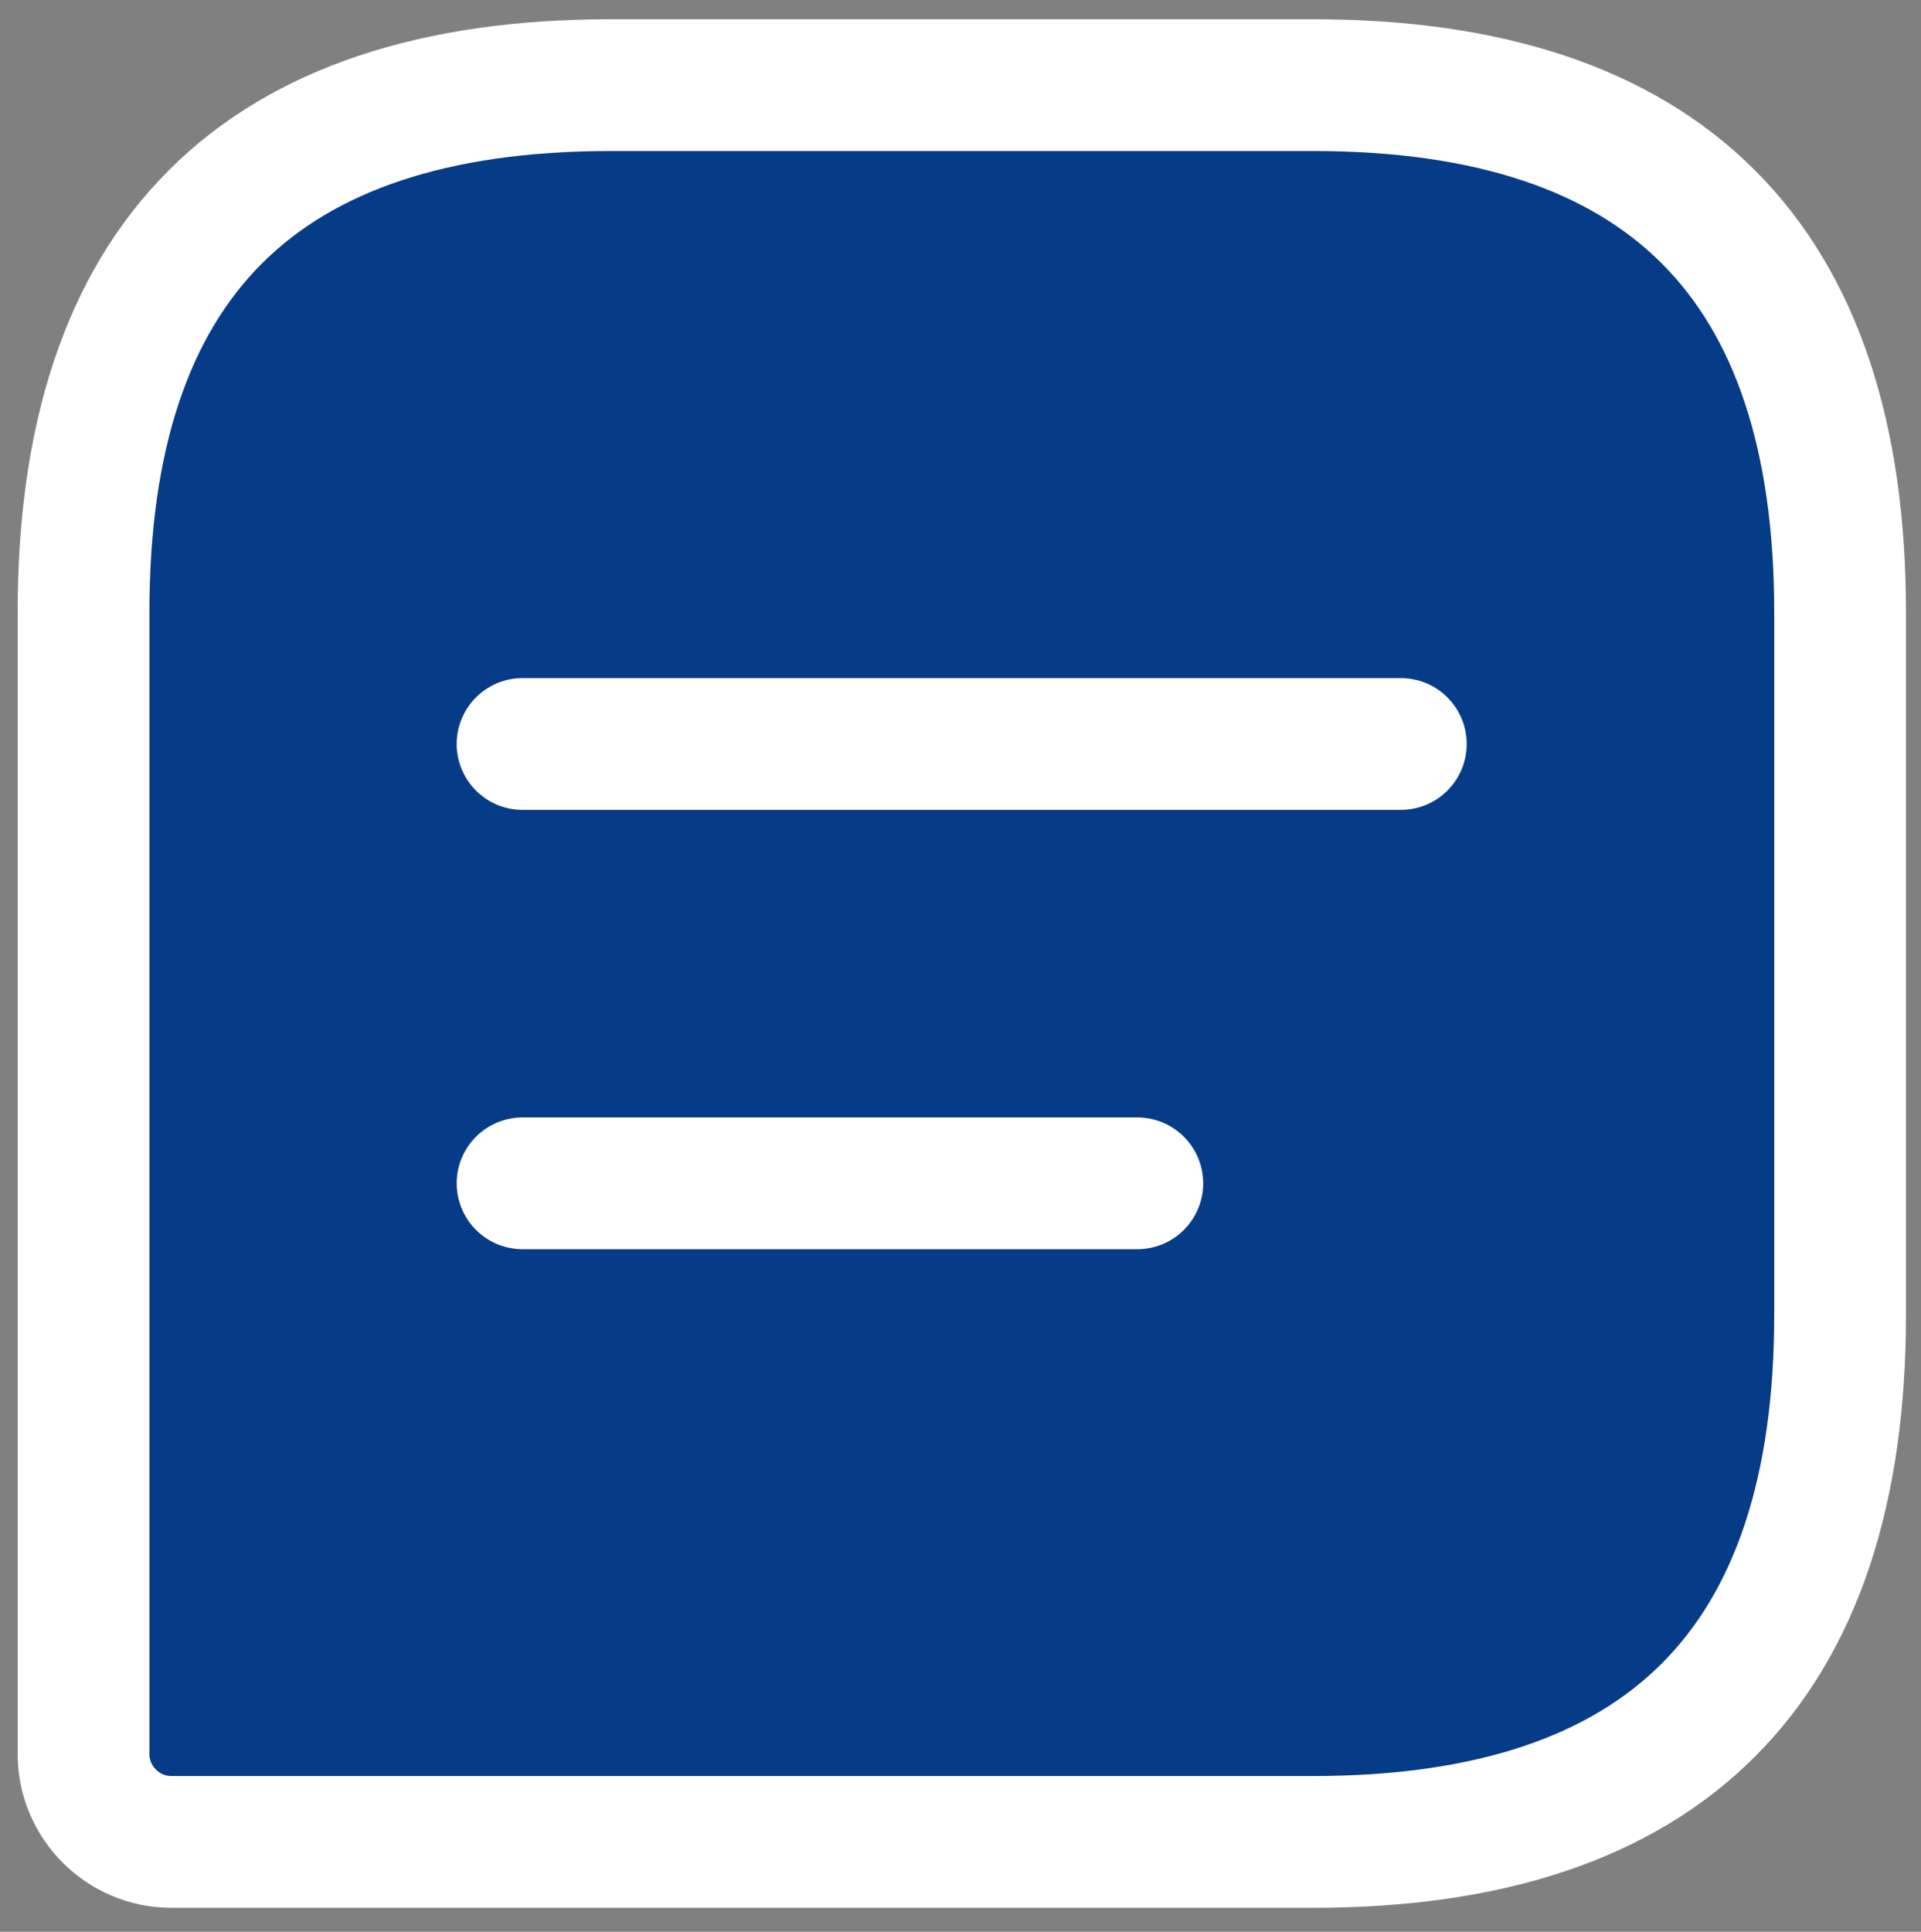
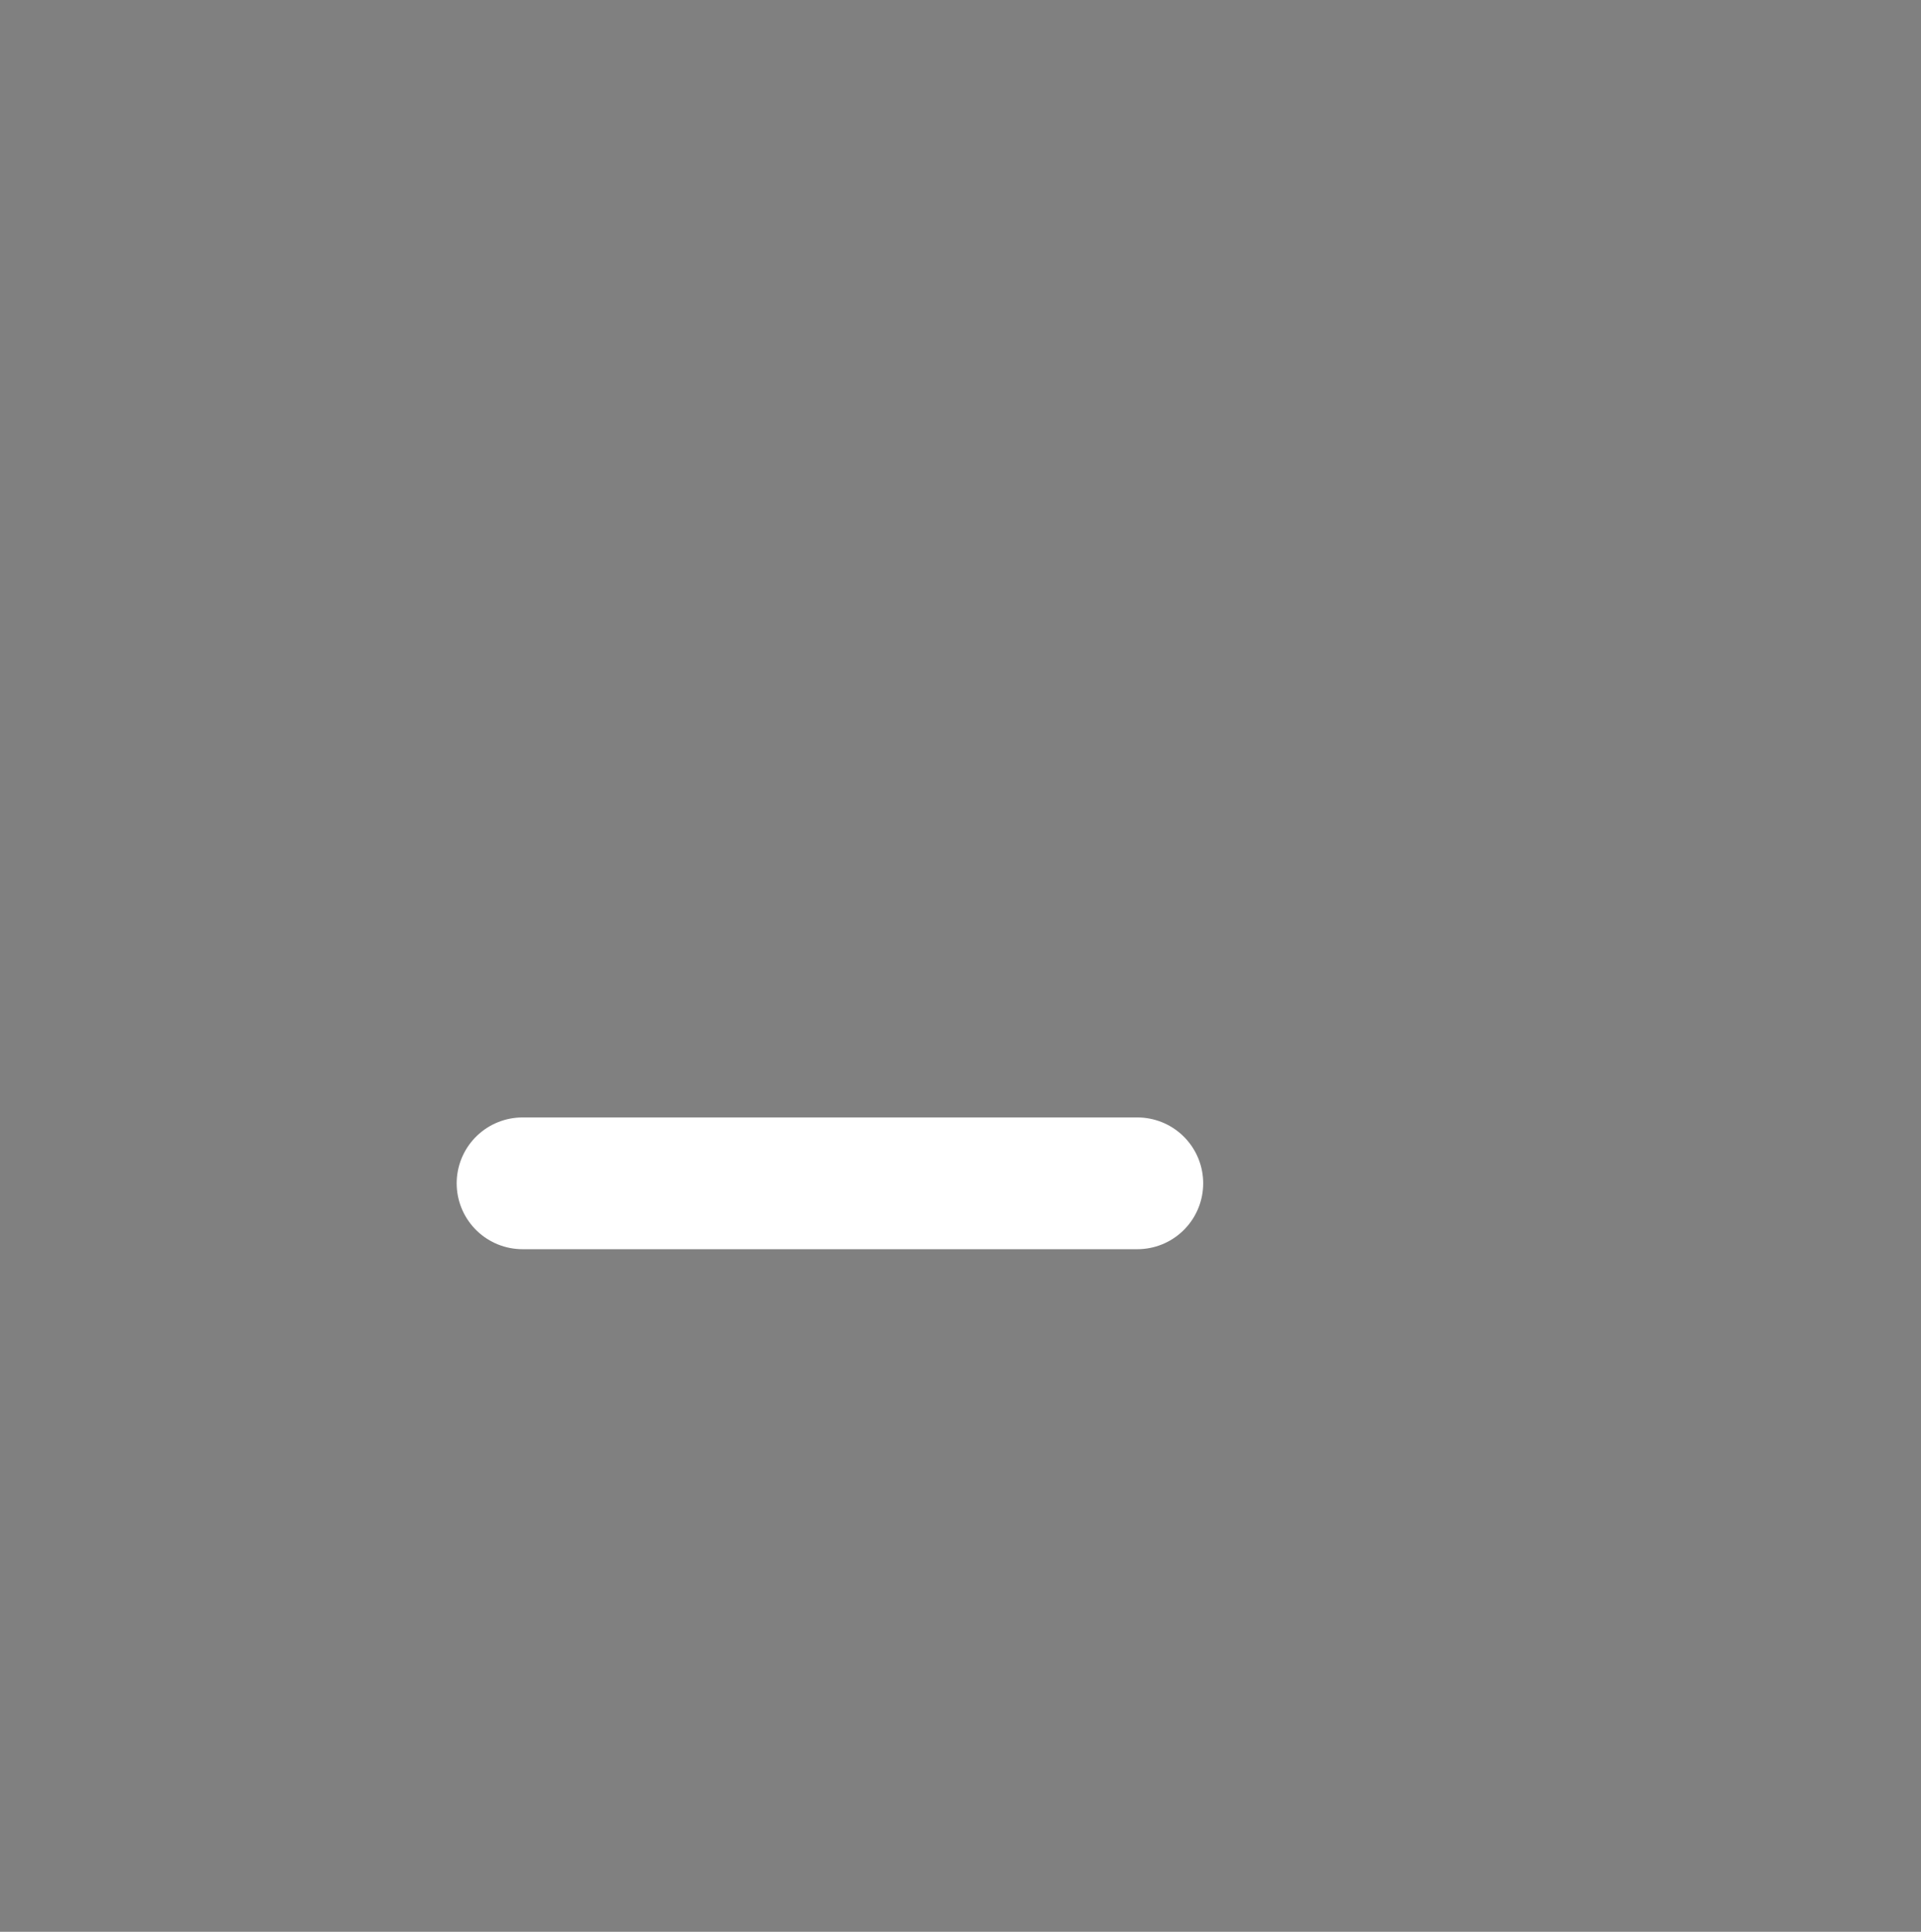
<svg xmlns="http://www.w3.org/2000/svg" version="1.1" id="Layer_1" x="0px" y="0px" viewBox="0 0 729 733" style="enable-background:new 0 0 729 733;" xml:space="preserve">
  <rect x="0" y="0" width="729" height="733" fill="#808080" stroke="none" />
  <style type="text/css">
	.st0{fill:#063b87;stroke:#fff;stroke-width:50;stroke-linecap:round;stroke-linejoin:round;stroke-miterlimit:133.333;}
	.st1{fill:#063b87;stroke:#fff;stroke-width:50;stroke-linecap:round;stroke-linejoin:round;stroke-miterlimit:333.333;}
</style>
  <g id="SVGRepo_iconCarrier">
-     <path class="st0" d="M498.3,32.3H231.7c-133.3,0-200,66.7-200,200v433.3c0,18.3,15,33.3,33.3,33.3h433.3c133.3,0,200-66.7,200-200   V232.3C698.3,99,631.7,32.3,498.3,32.3z" />
-     <path class="st1" d="M198.3,282.3h333.3" />
    <path class="st1" d="M198.3,449h233.3" />
  </g>
</svg>